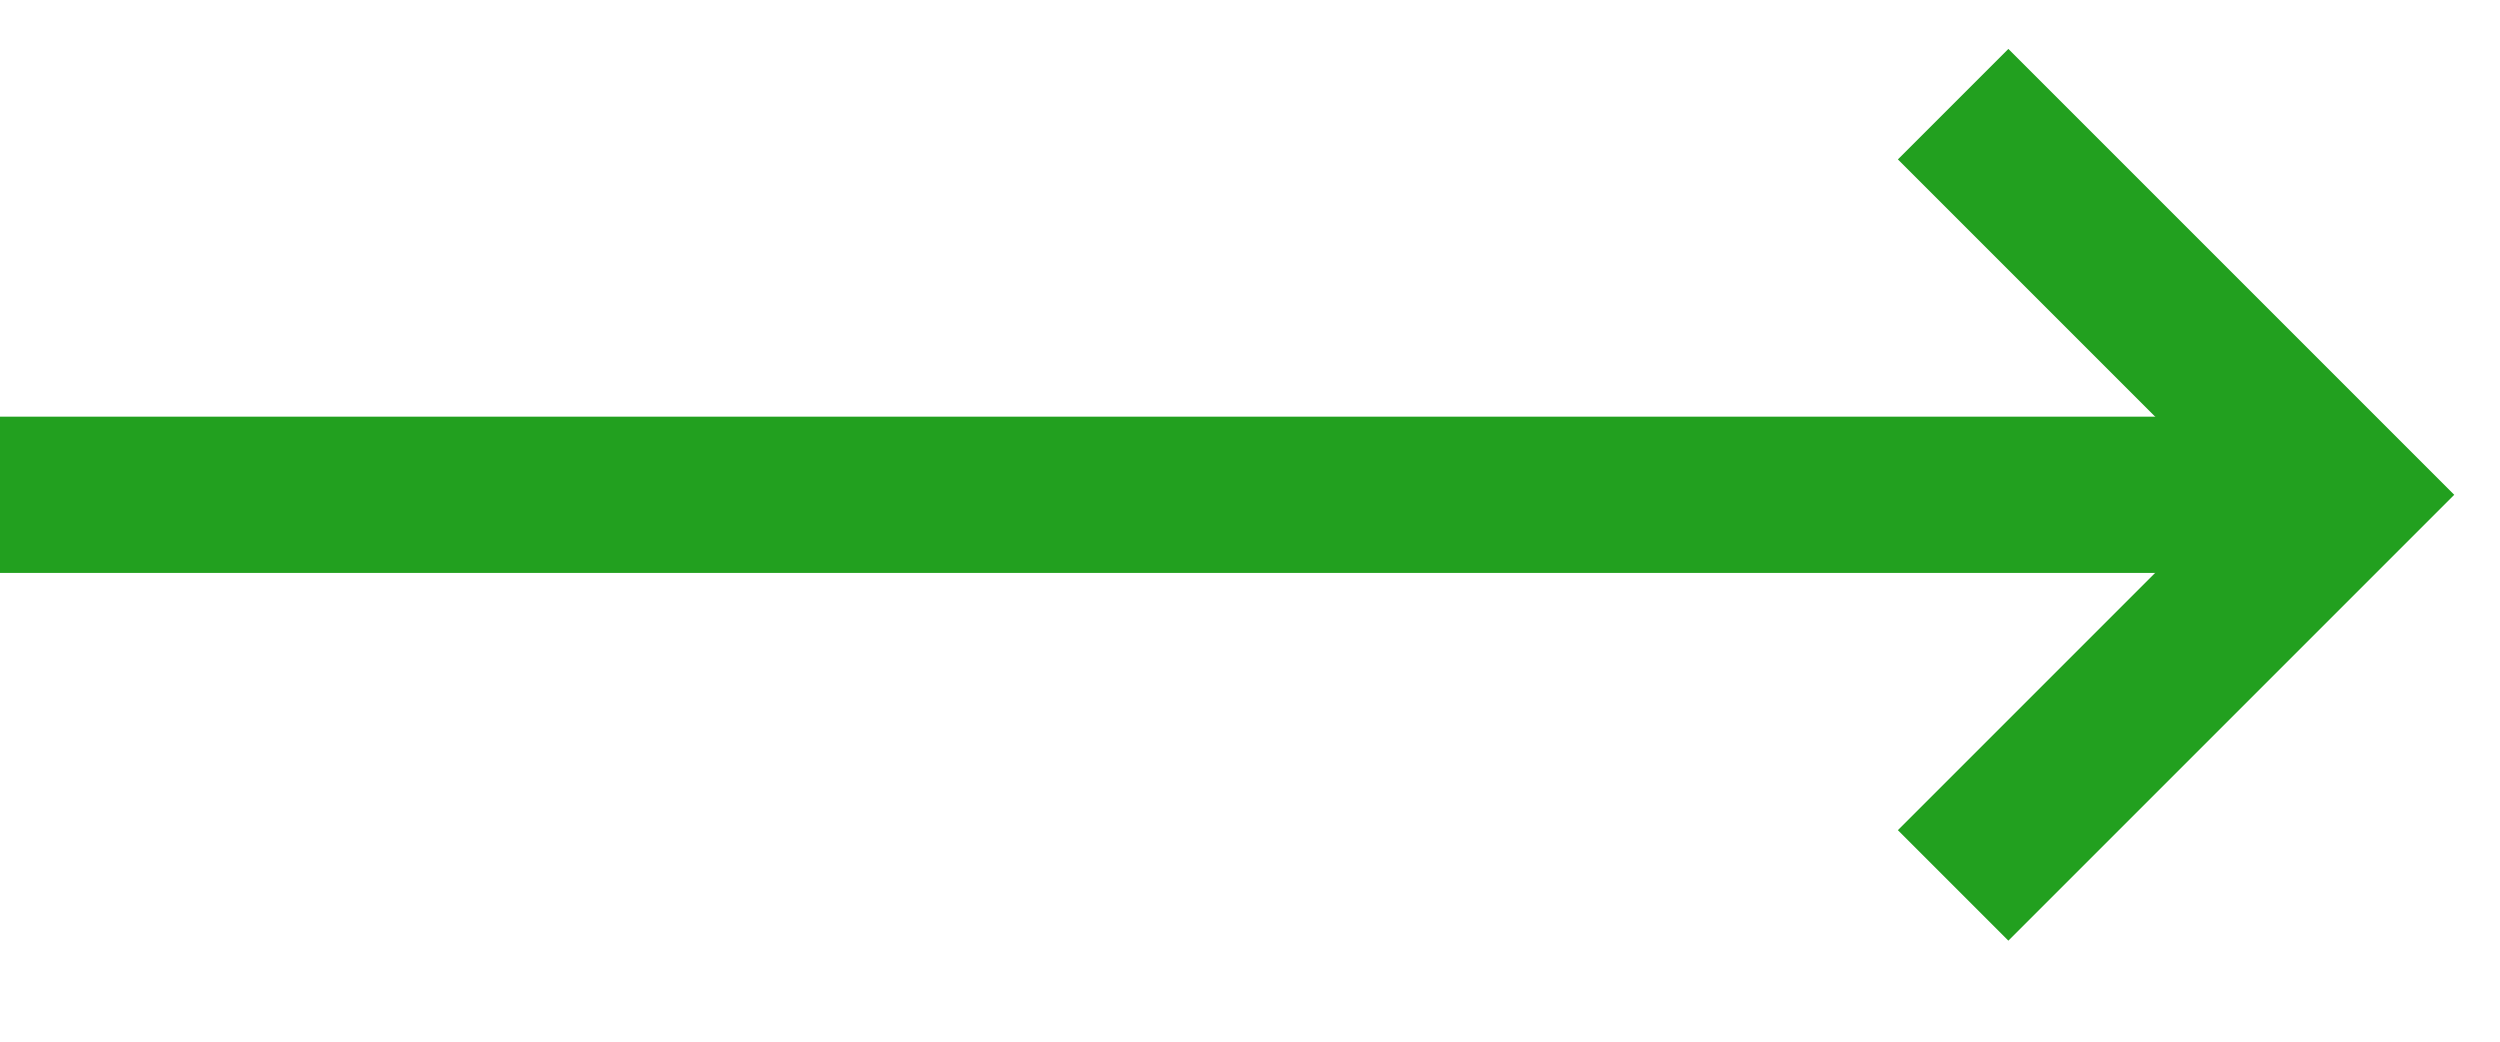
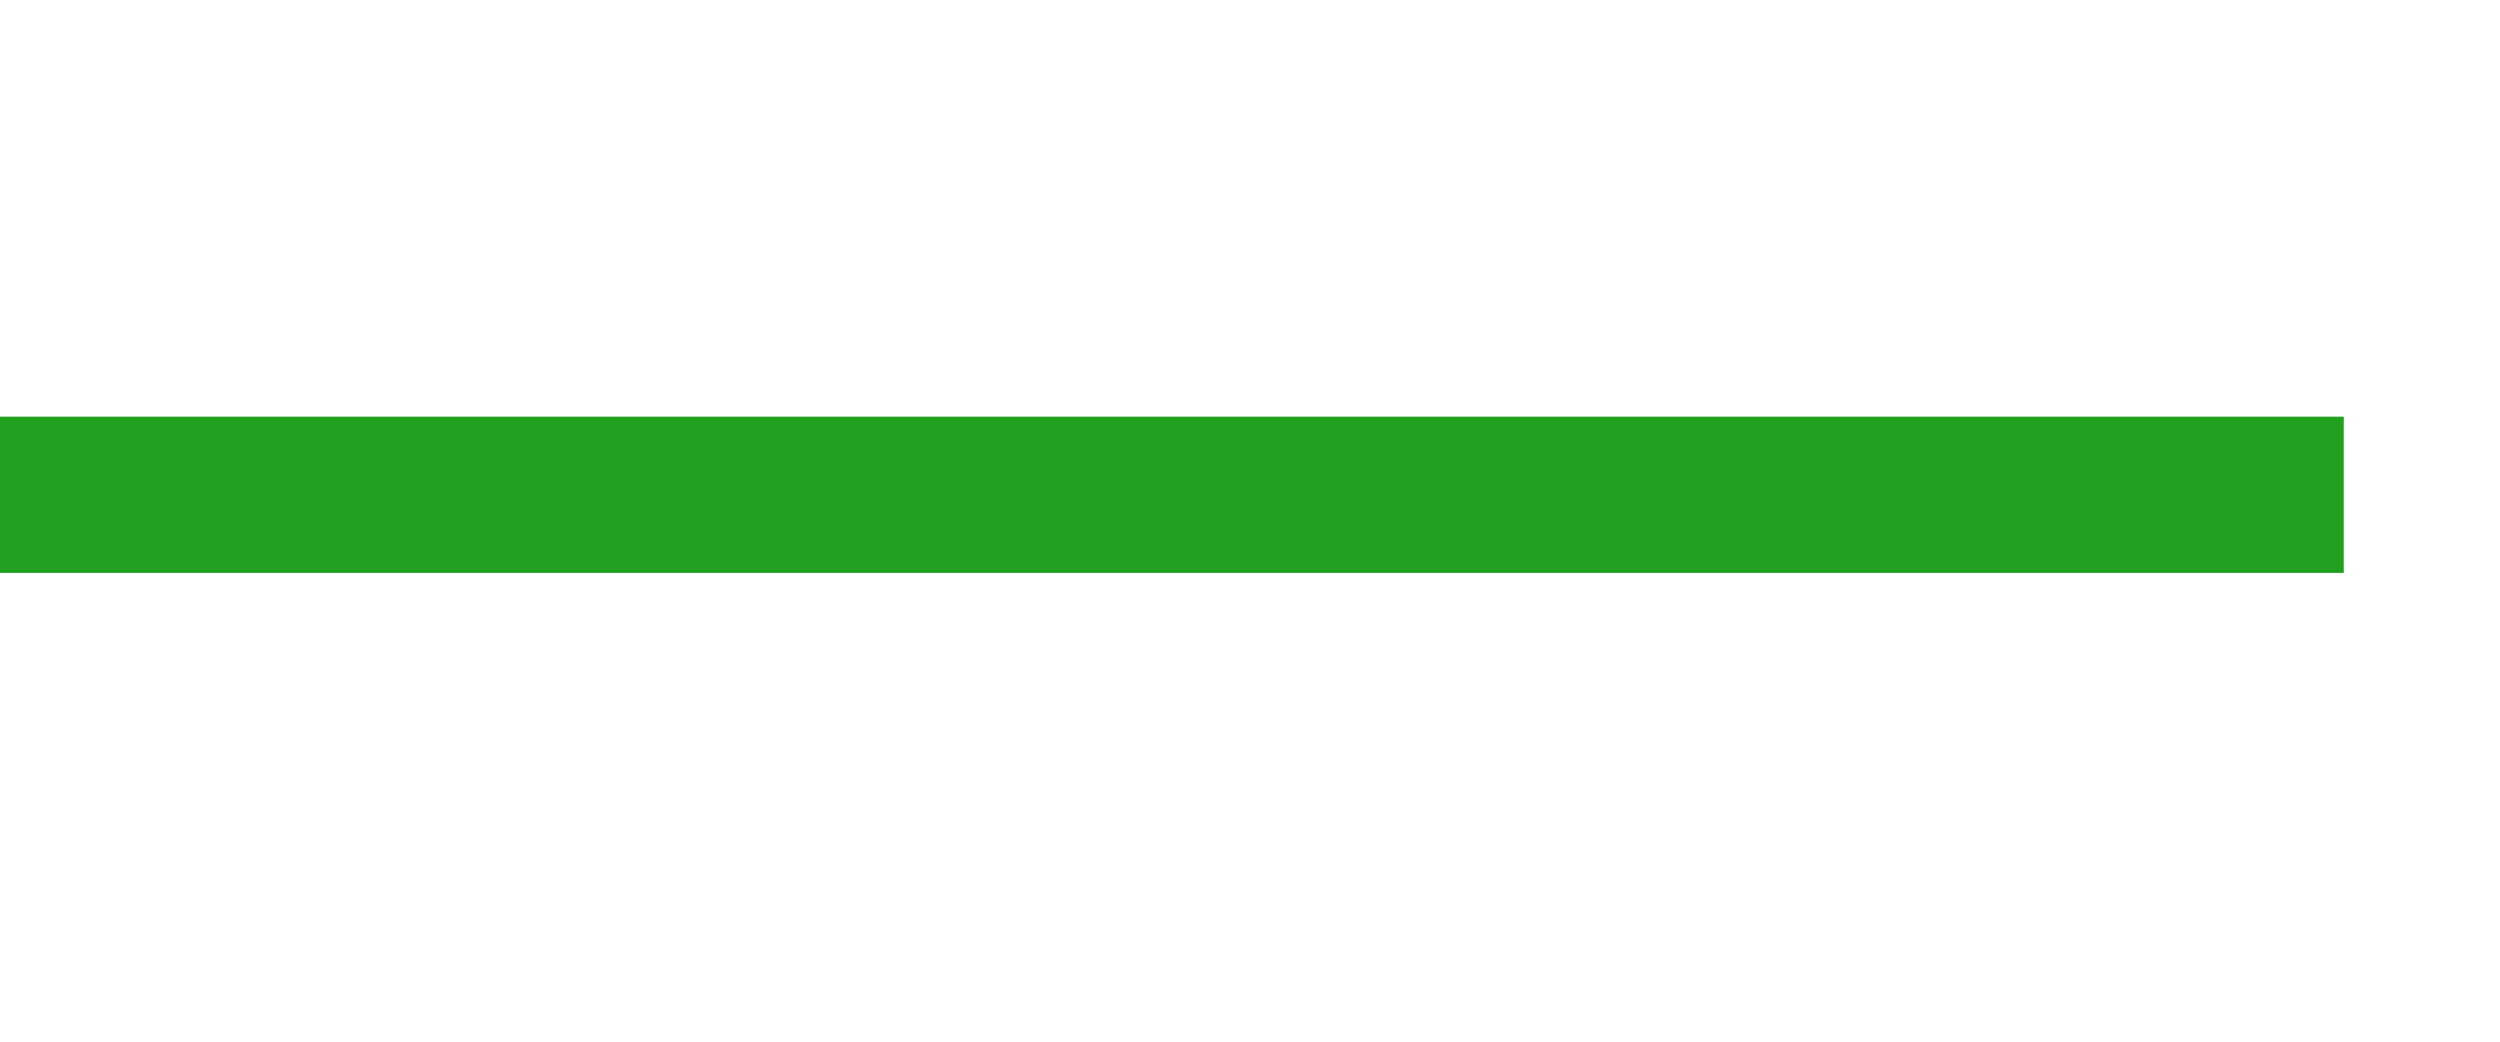
<svg xmlns="http://www.w3.org/2000/svg" width="24" height="10" viewBox="0 0 24 10">
  <path id="Path" fill="none" stroke="#22a01f" stroke-width="1.5" d="M 22.5 4.75 L 0 4.75" />
-   <path id="path1" fill="none" stroke="#22a01f" stroke-width="1.5" d="M 18.75 8.5 L 22.5 4.75 L 18.75 1" />
</svg>